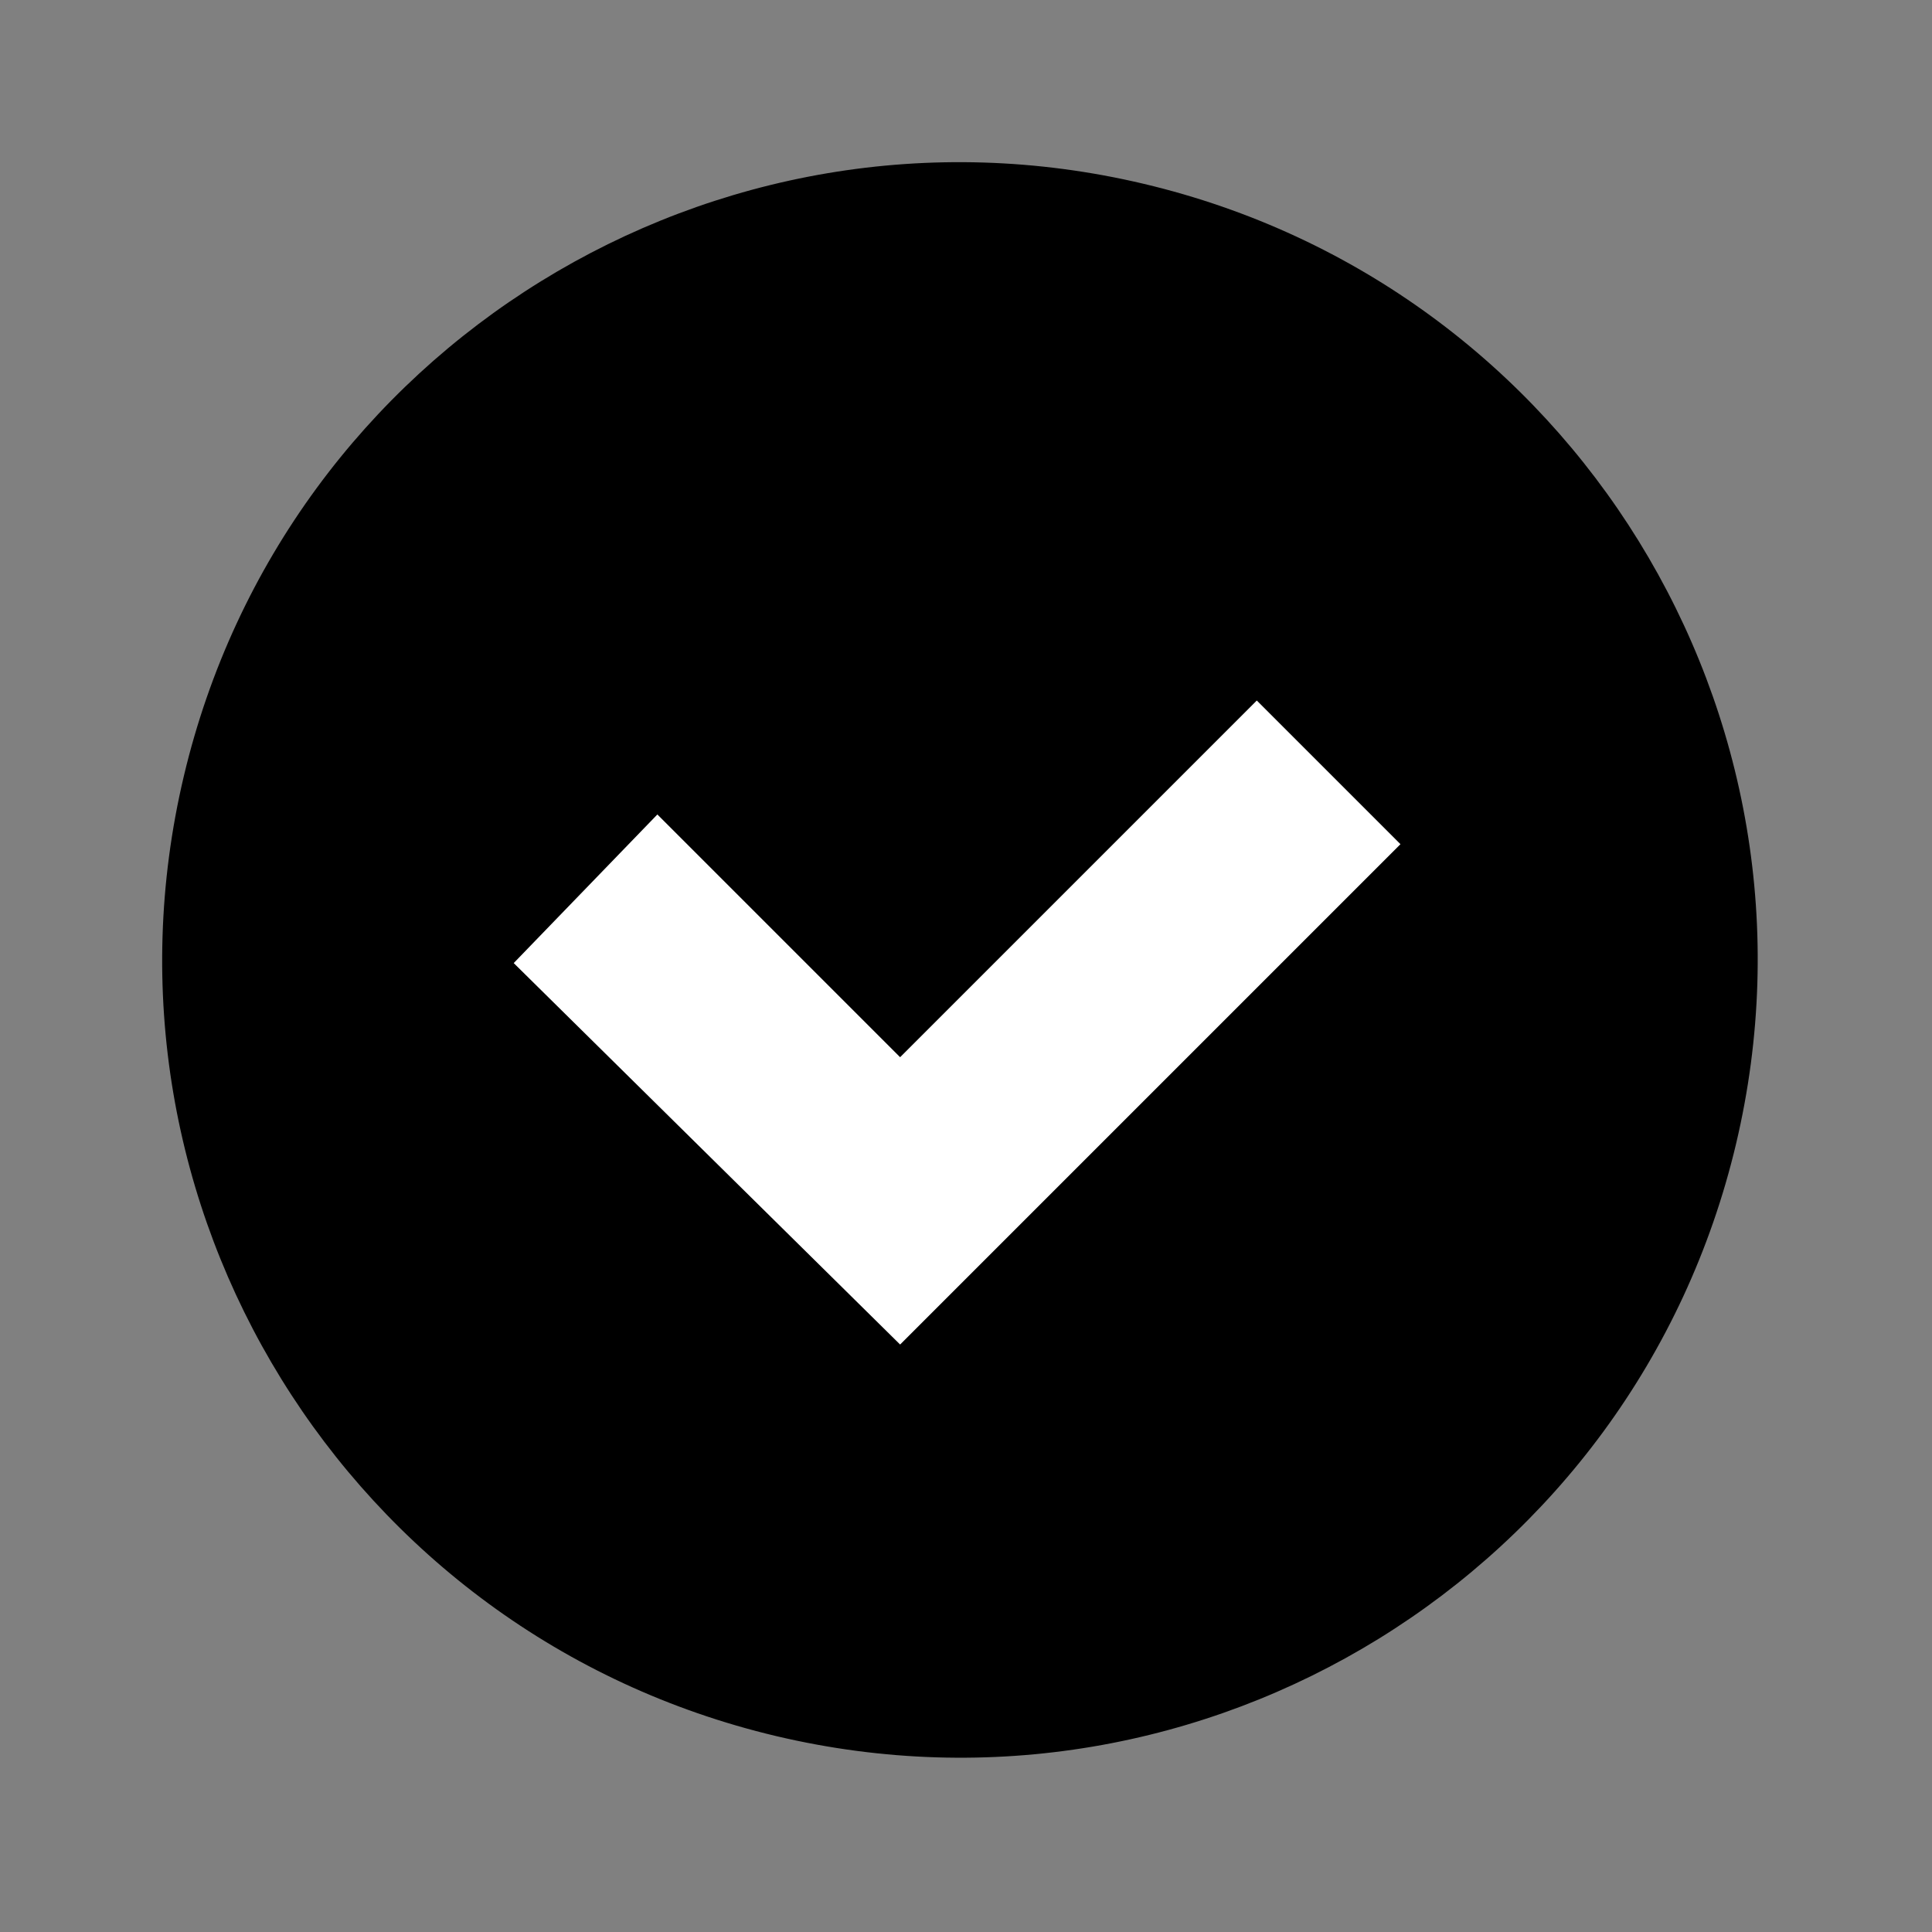
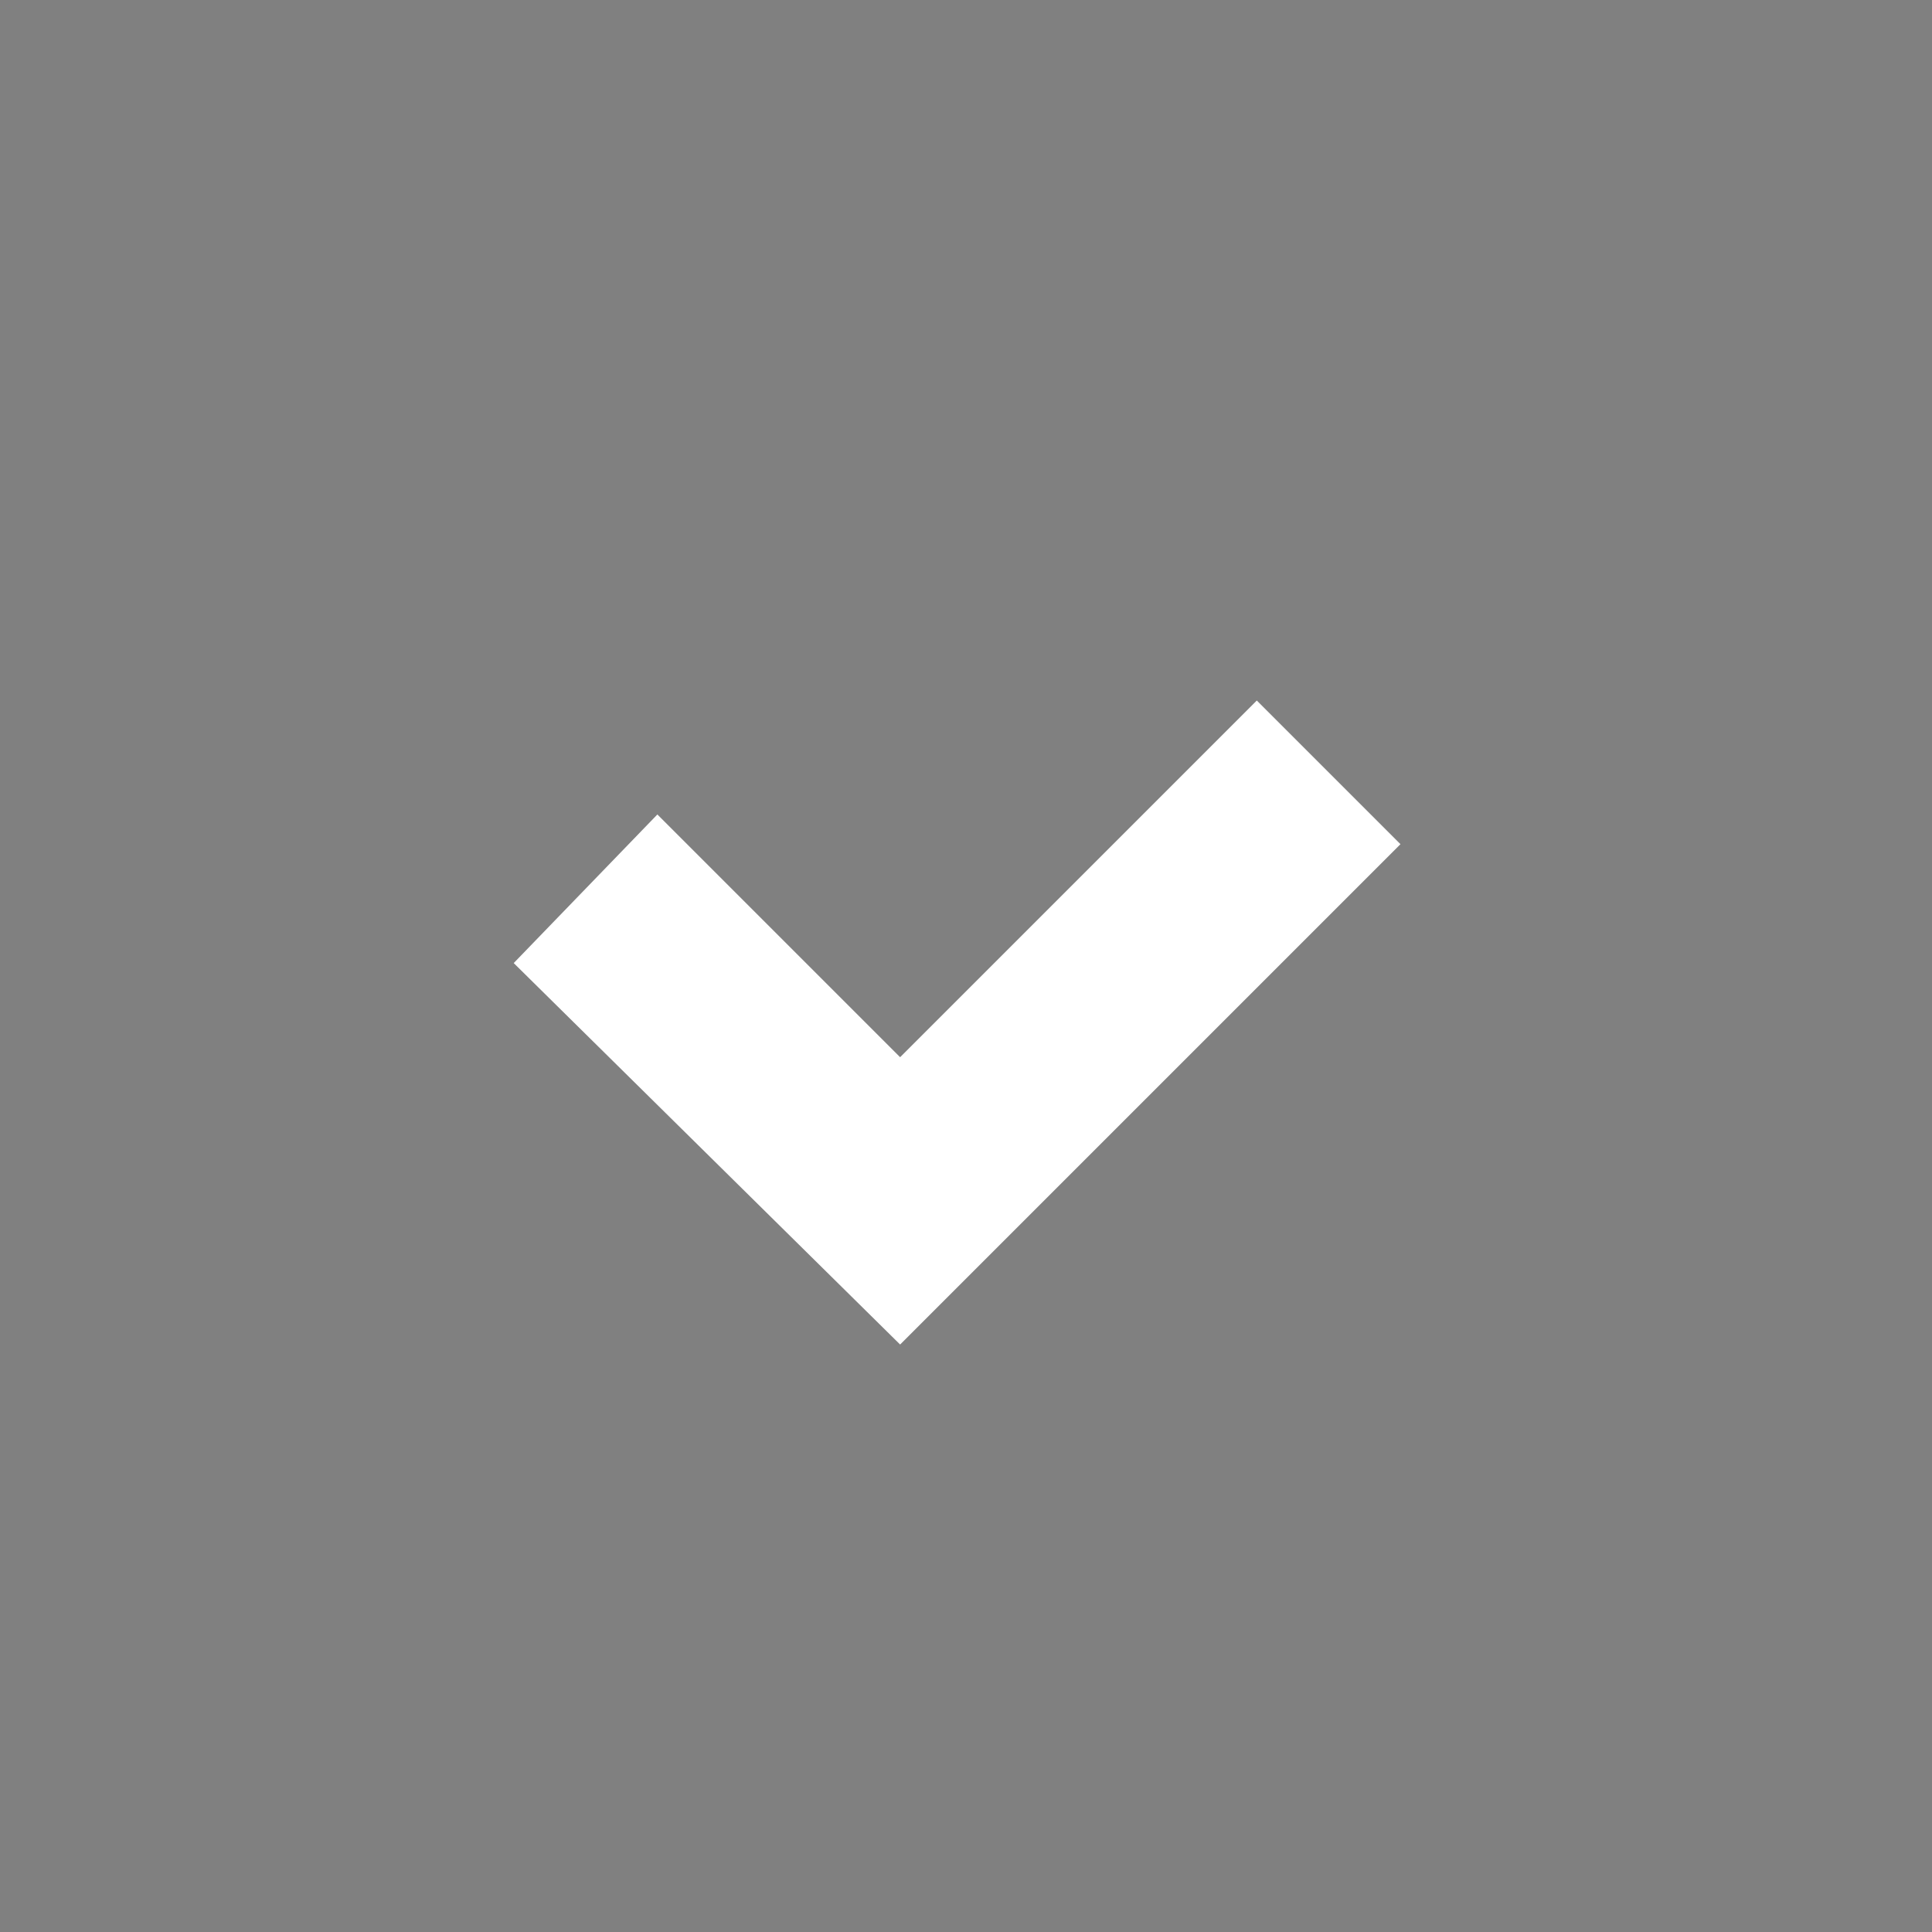
<svg xmlns="http://www.w3.org/2000/svg" width="39" height="39" viewBox="0 0 39 39" fill="none">
  <rect x="0" y="0" width="39" height="39" fill="#808080" stroke="none" />
-   <path d="M35.045 23.089C37.094 14.436 31.742 5.761 23.089 3.711C14.436 1.661 5.761 7.014 3.711 15.667C1.661 24.319 7.014 32.995 15.667 35.045C24.32 37.094 32.995 31.741 35.045 23.089Z" fill="black" />
  <path d="M18.17 27.141L10.37 19.441L13.27 16.441L18.17 21.341L25.37 14.141L28.27 17.041L18.17 27.141Z" fill="white" />
</svg>